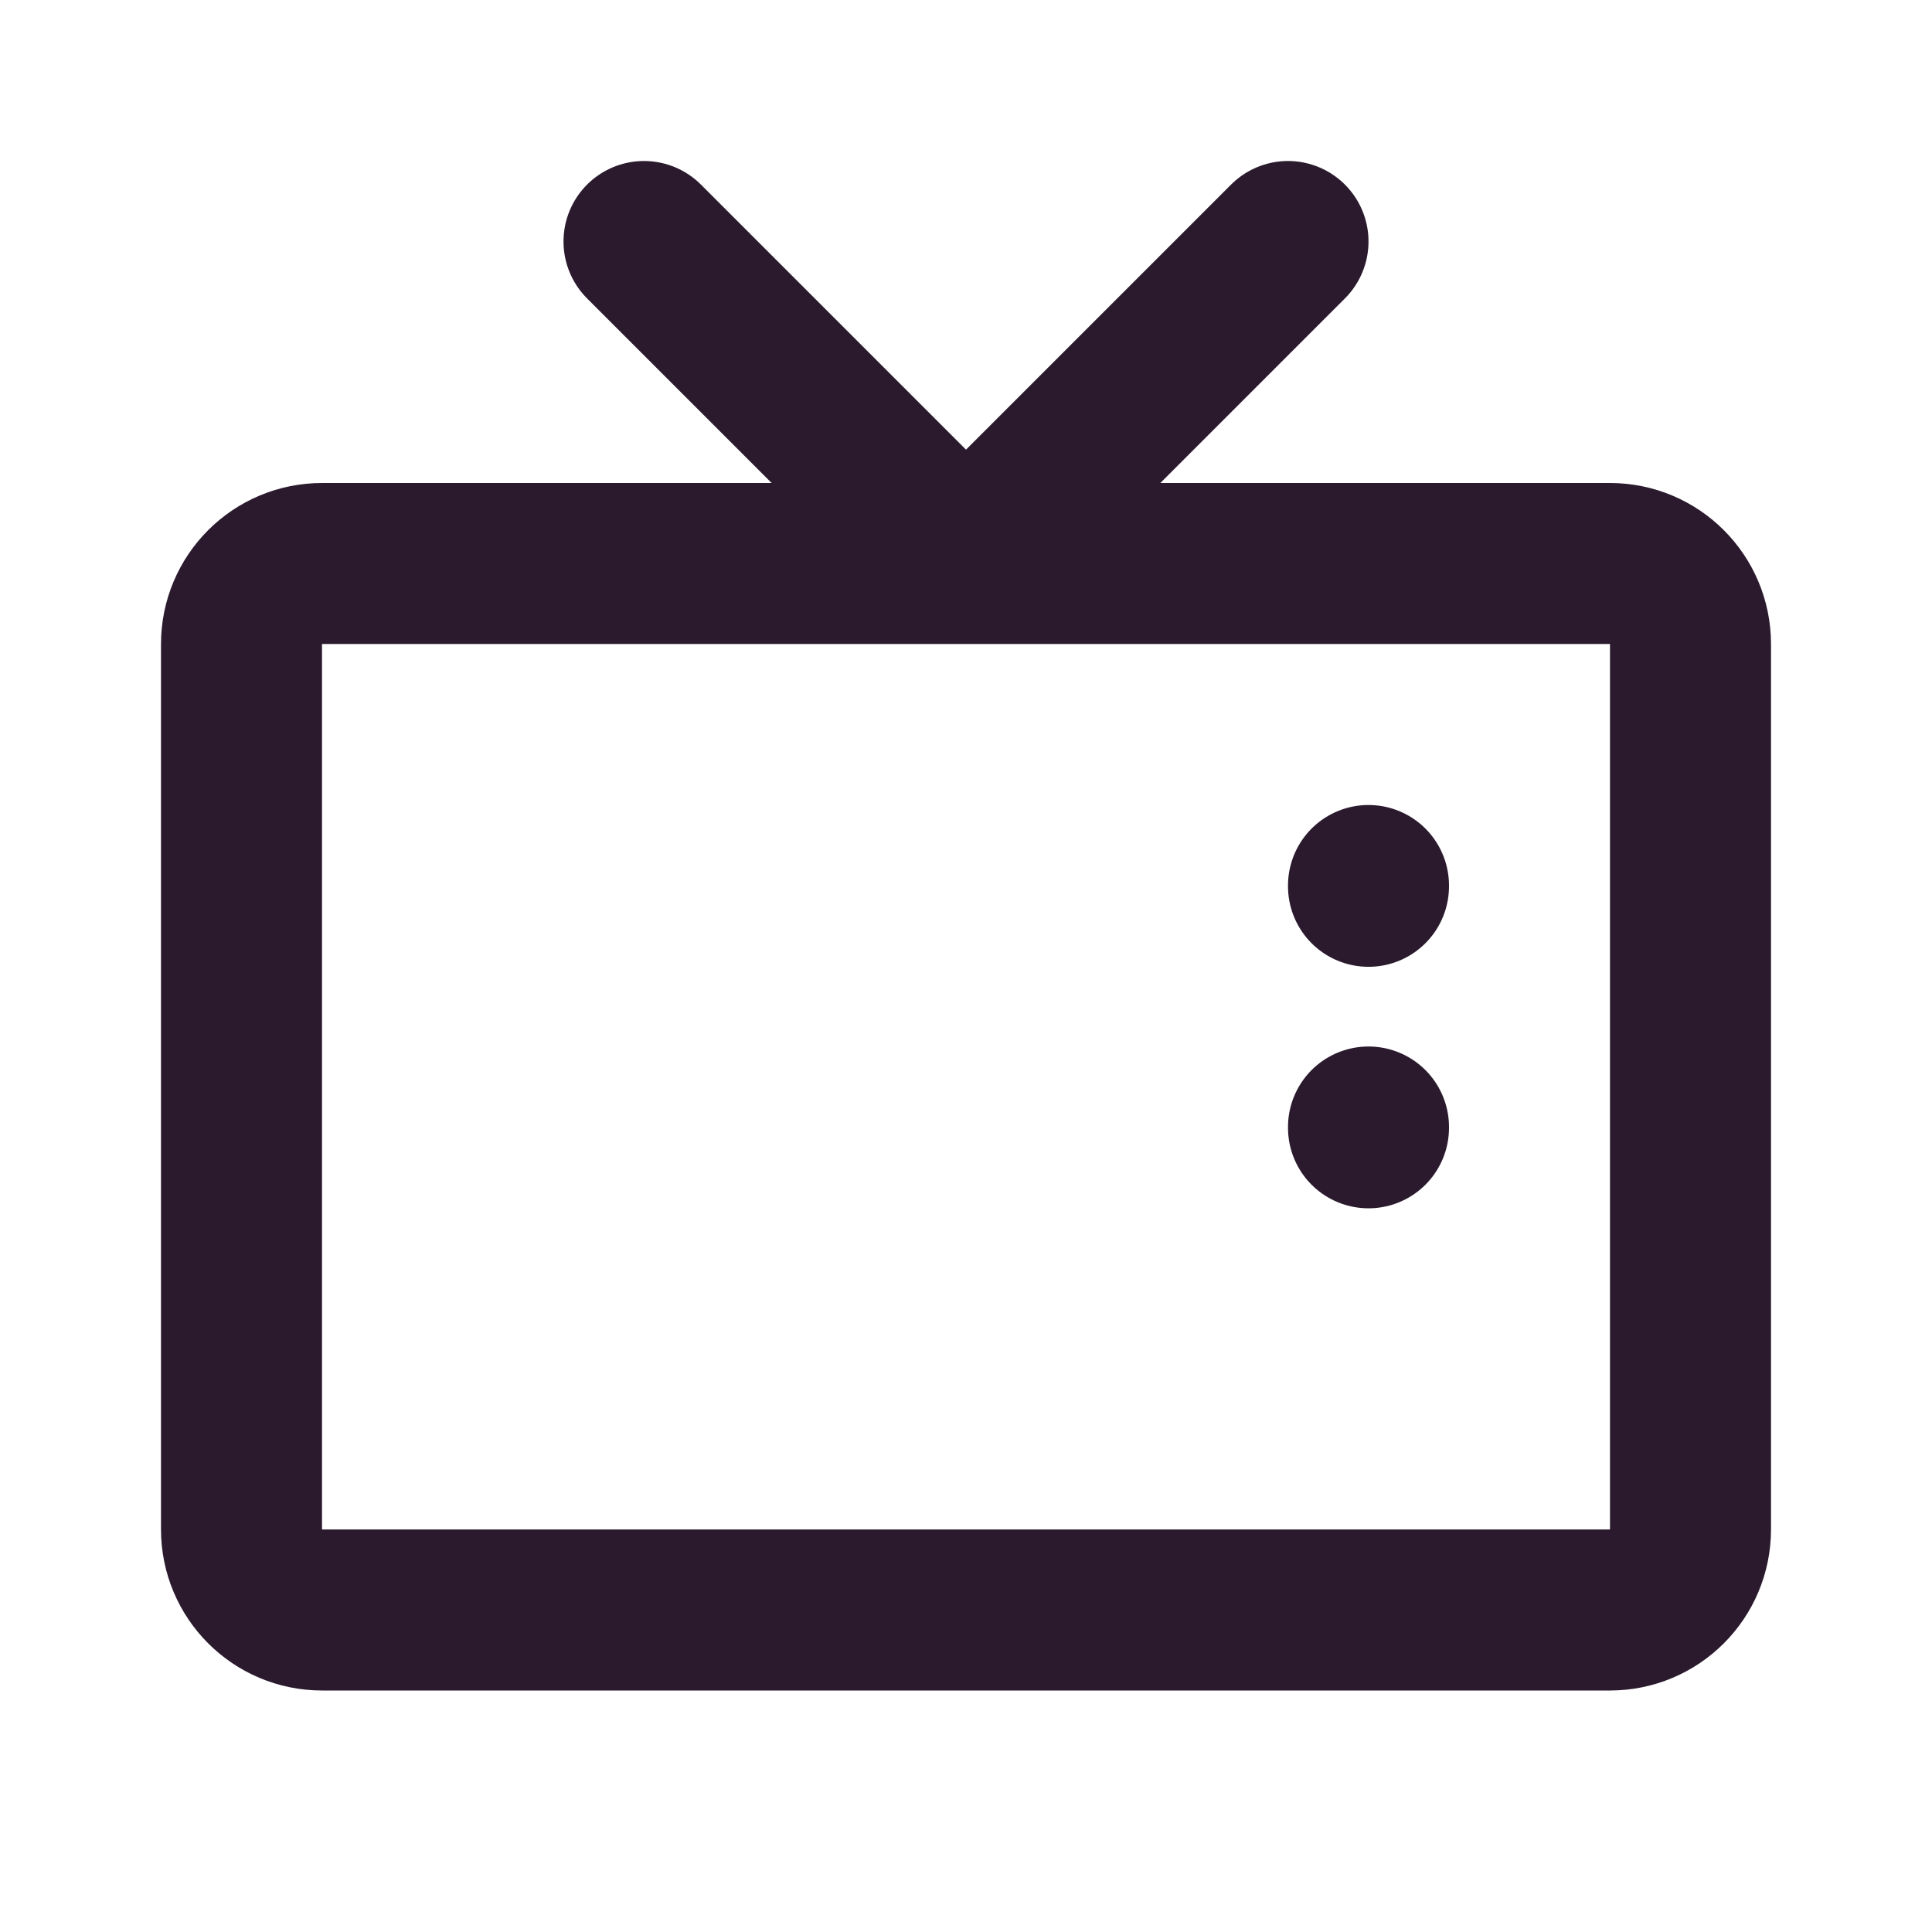
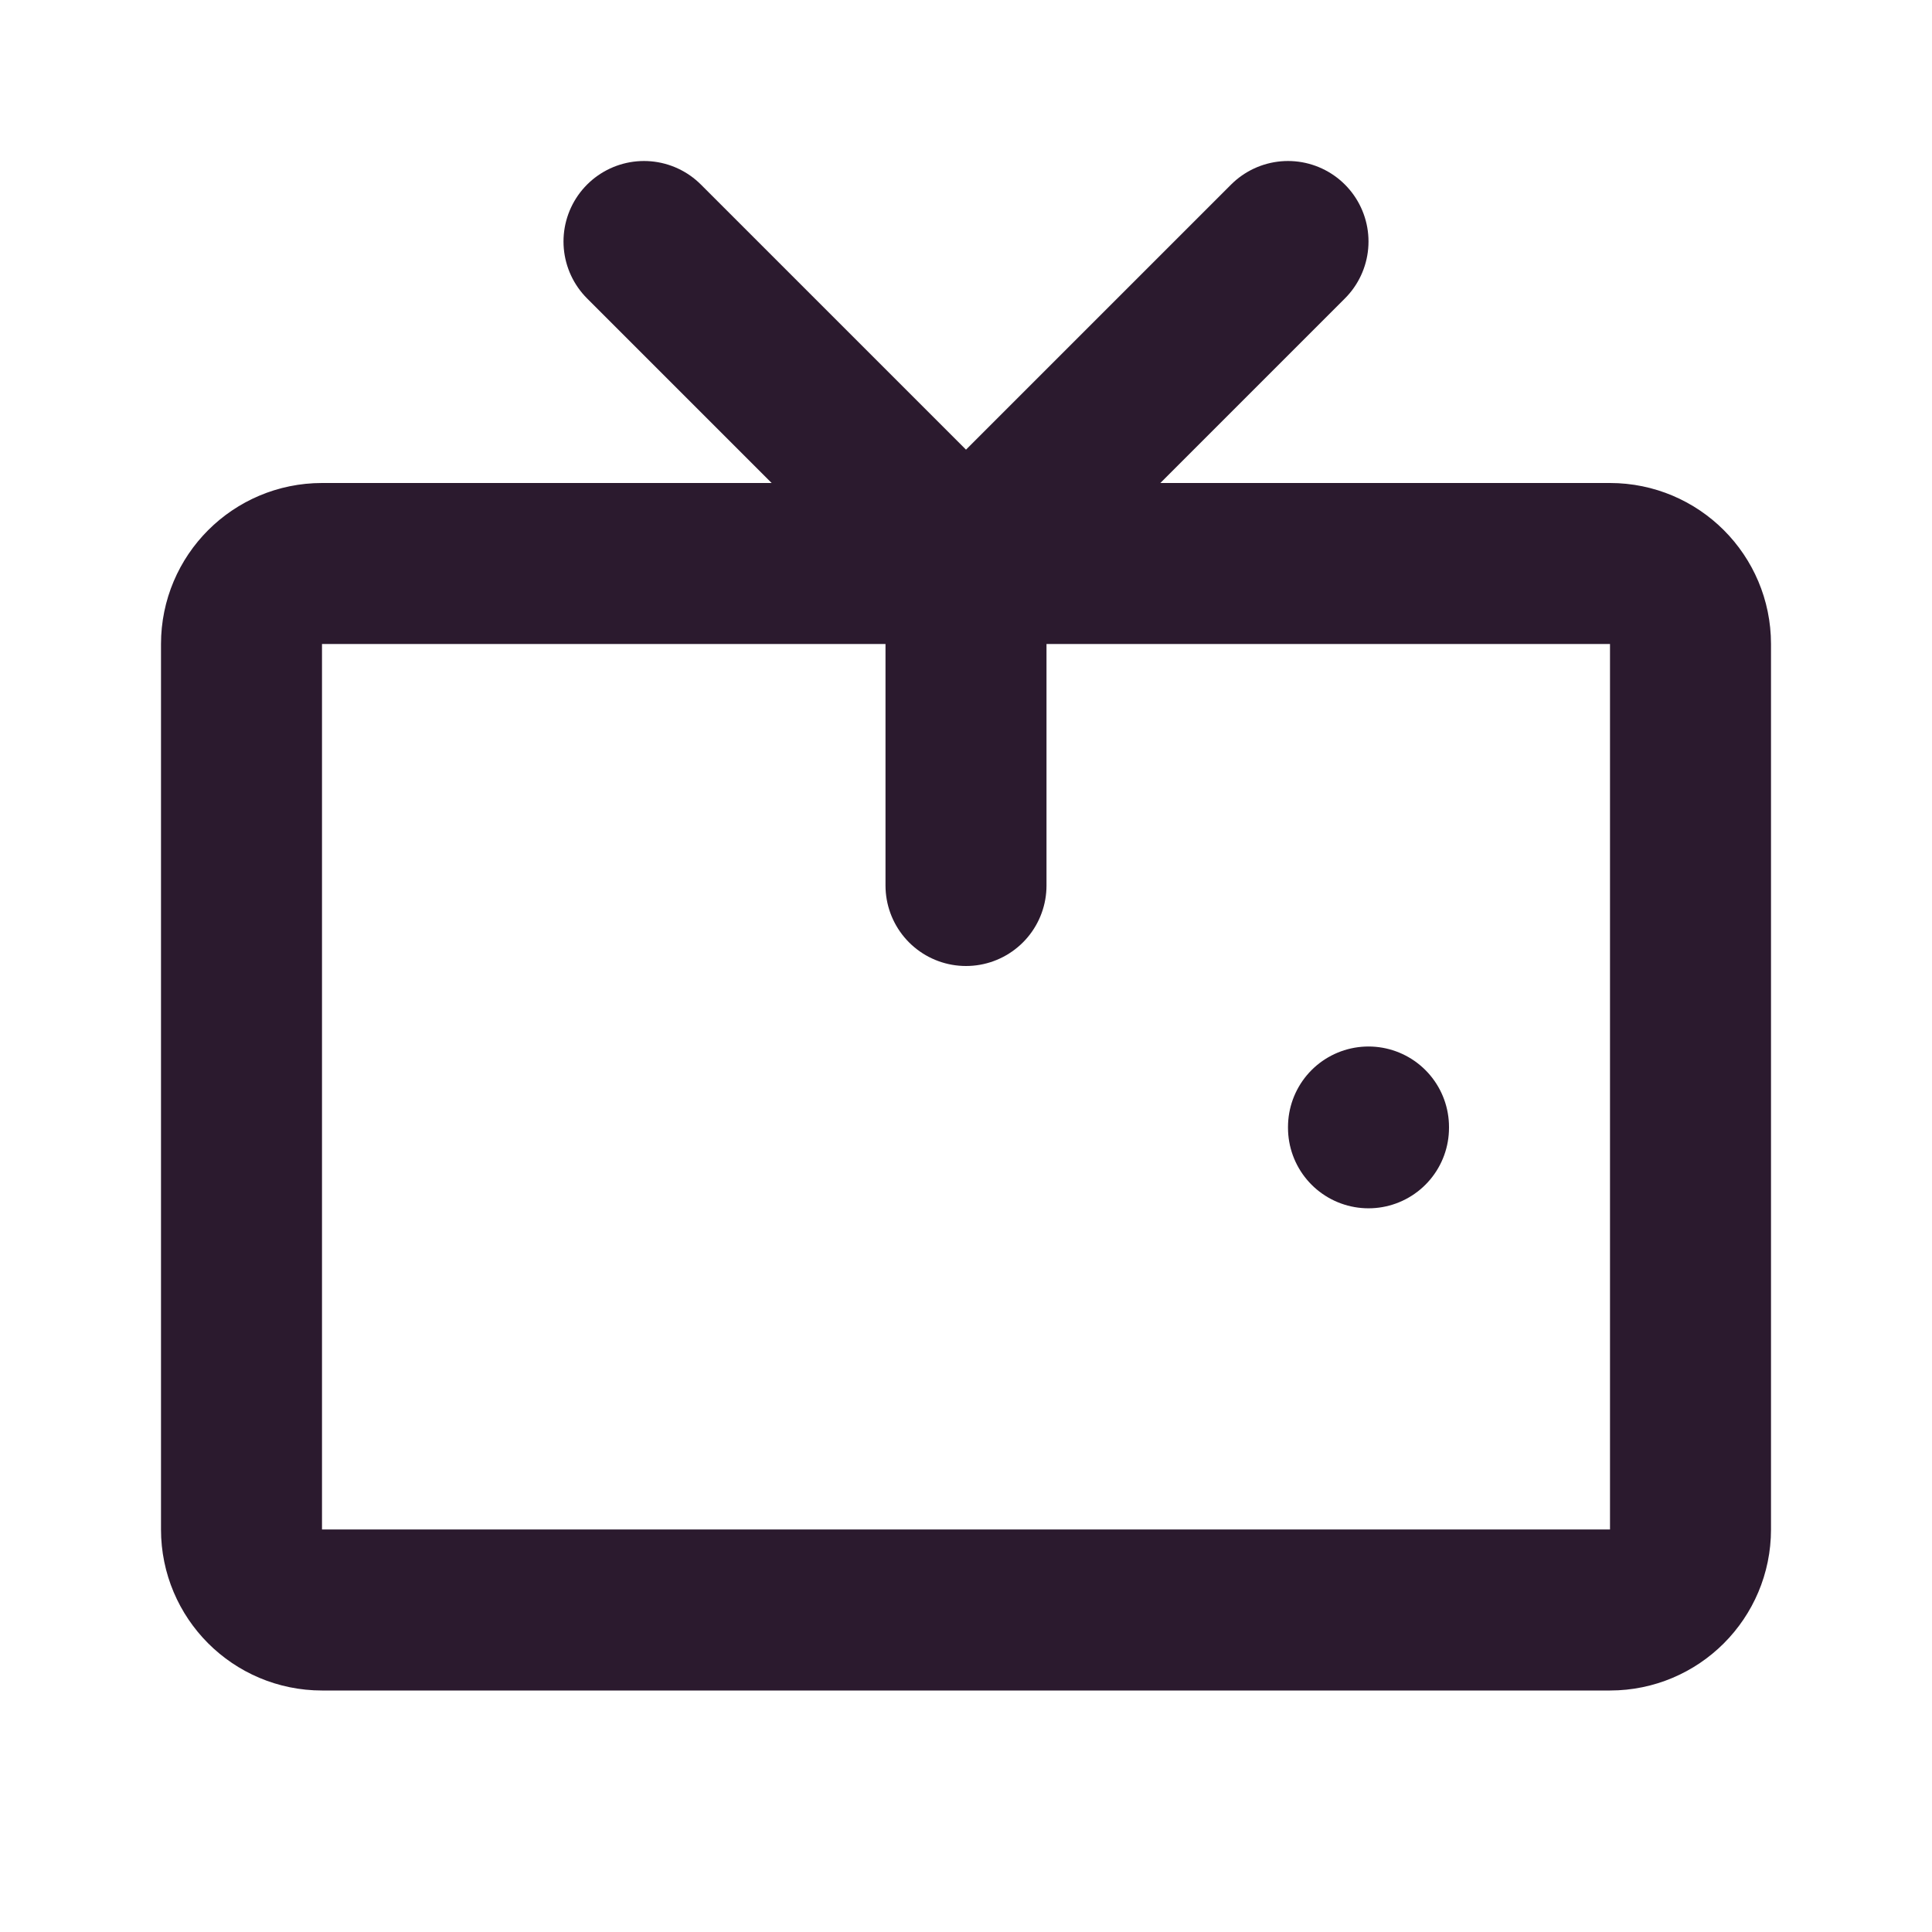
<svg xmlns="http://www.w3.org/2000/svg" width="24" height="24" viewBox="0 0 24 24" fill="none">
-   <path d="M12 7L16 3M12 7L8 3M12 7H20C20.552 7 21 7.448 21 8V19C21 19.552 20.552 20 20 20H4C3.448 20 3 19.552 3 19V8C3 7.448 3.448 7 4 7L12 7ZM17 11.01V11M17 14.01V14" stroke="#2B1A2E" stroke-width="2" stroke-linecap="round" stroke-linejoin="round" />
+   <path d="M12 7L16 3M12 7L8 3M12 7H20C20.552 7 21 7.448 21 8V19C21 19.552 20.552 20 20 20H4C3.448 20 3 19.552 3 19V8C3 7.448 3.448 7 4 7L12 7ZV11M17 14.01V14" stroke="#2B1A2E" stroke-width="2" stroke-linecap="round" stroke-linejoin="round" />
</svg>